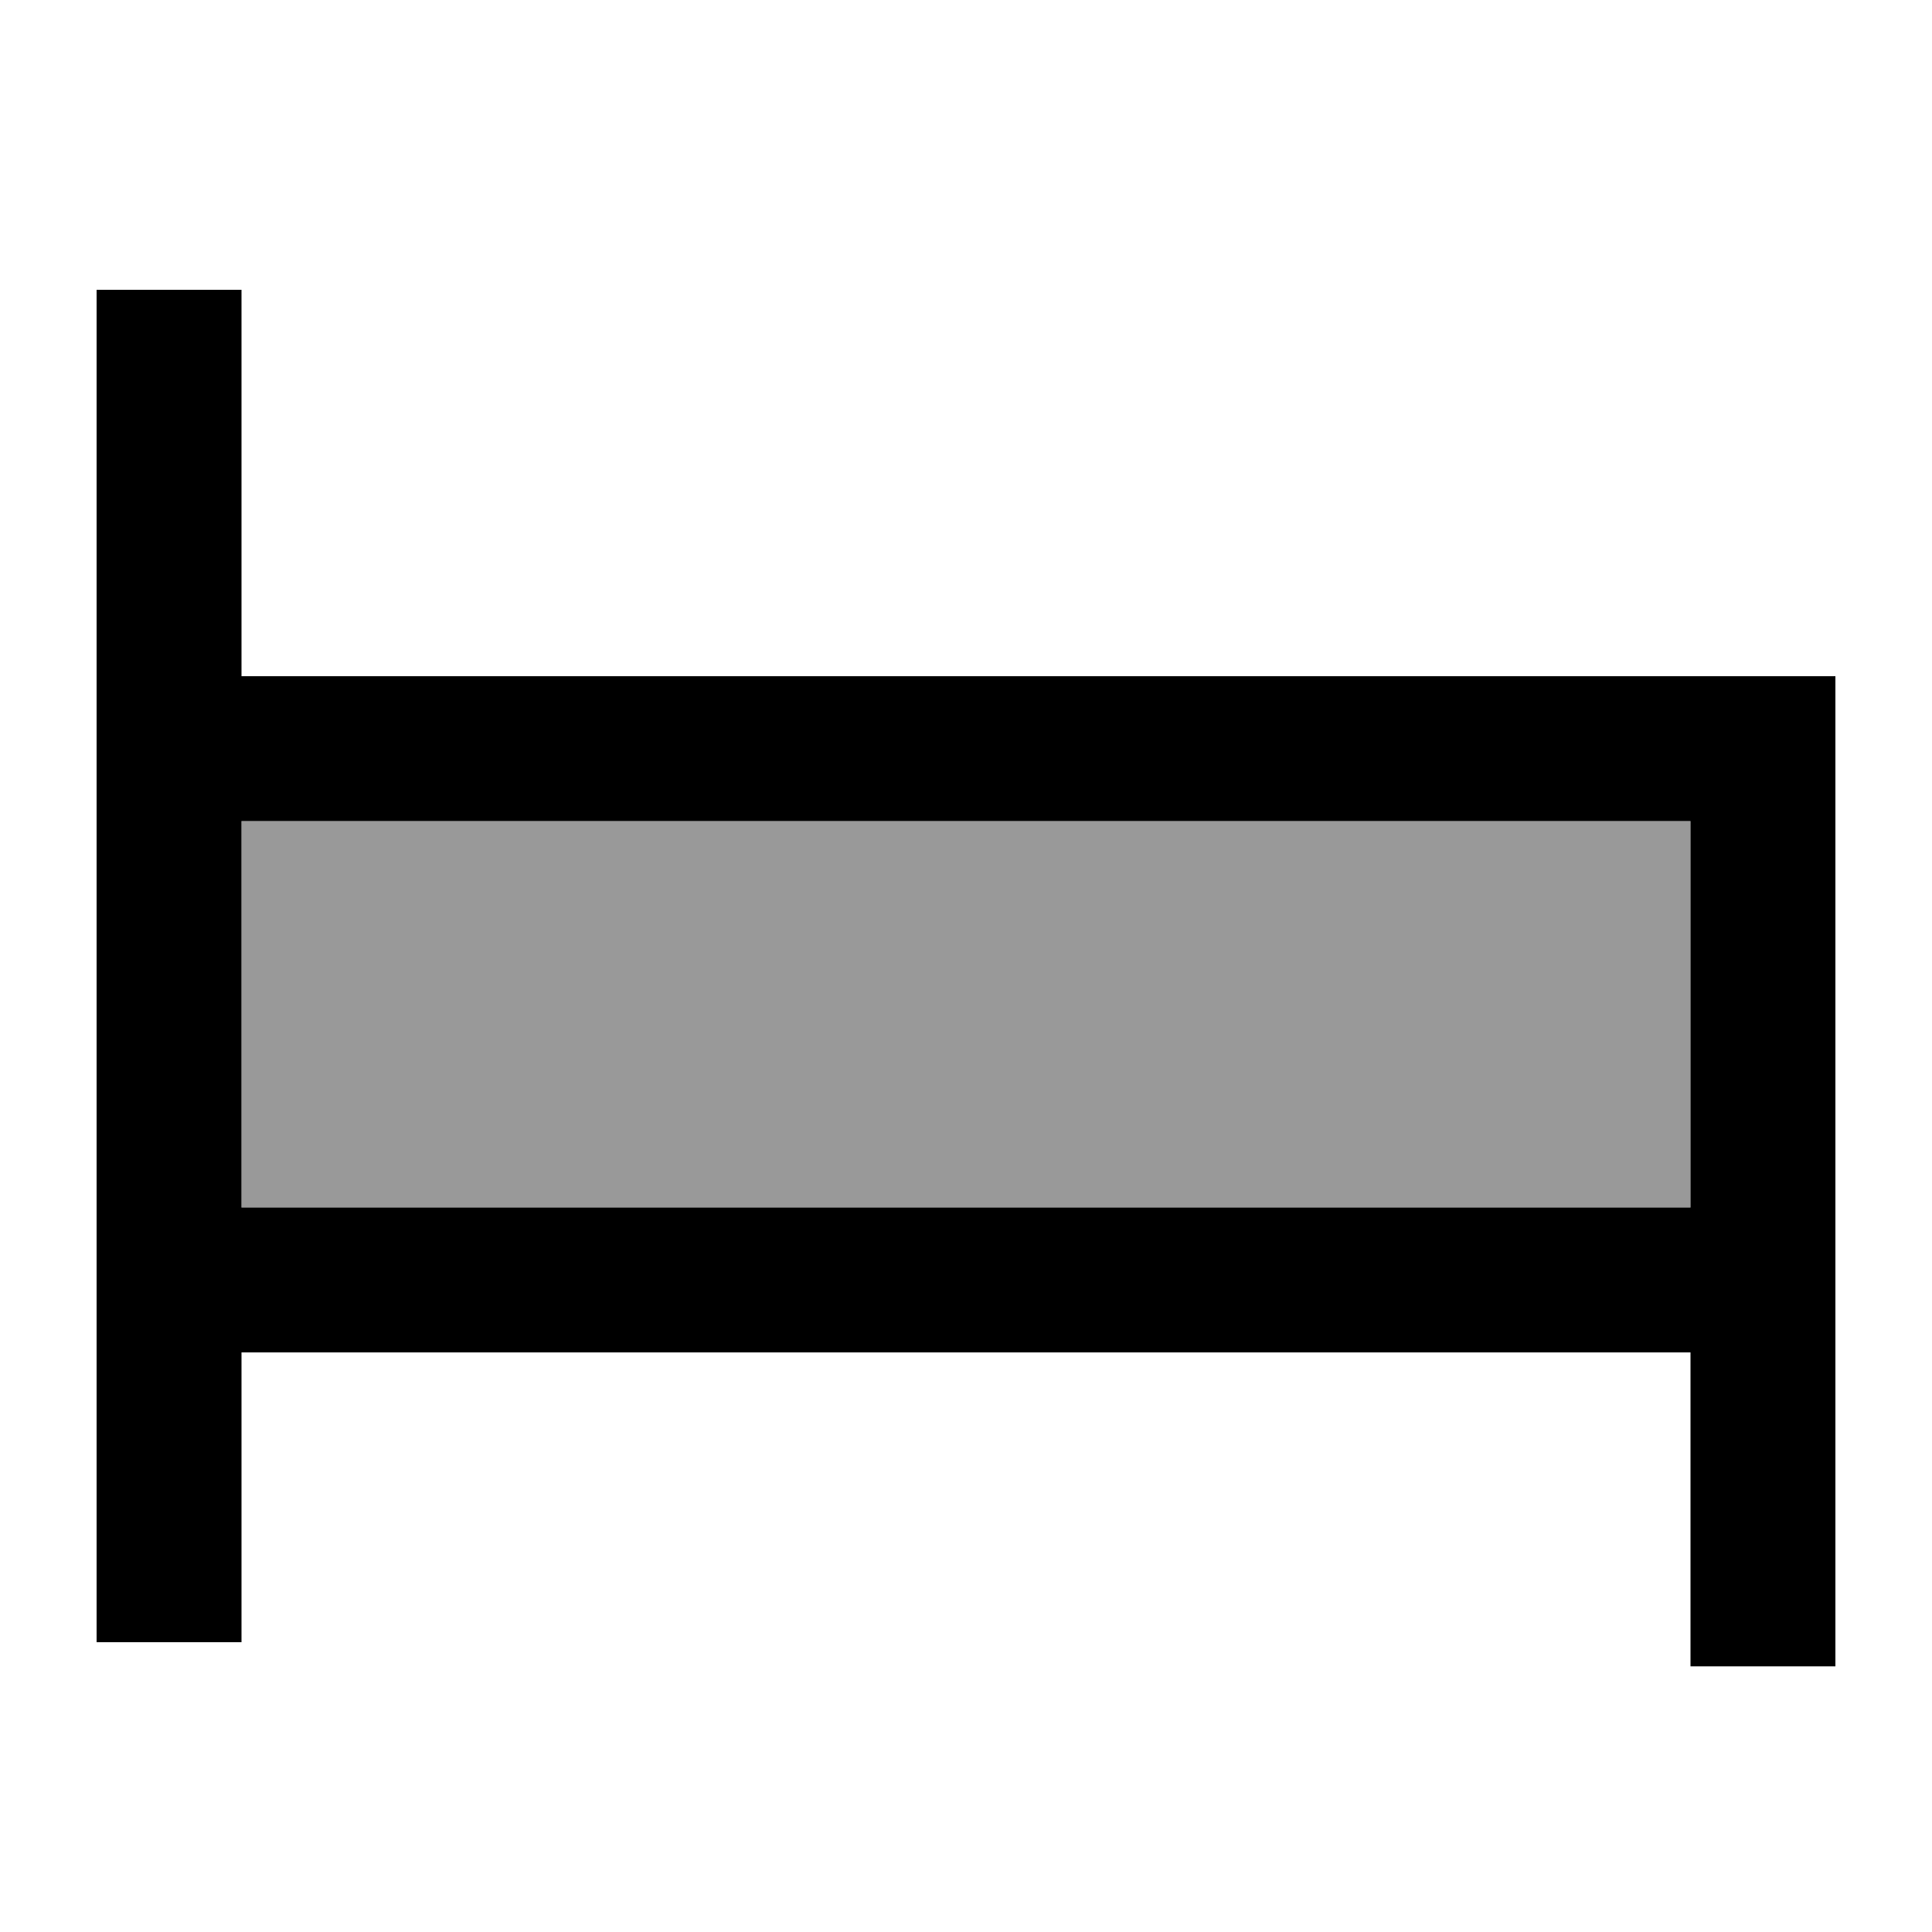
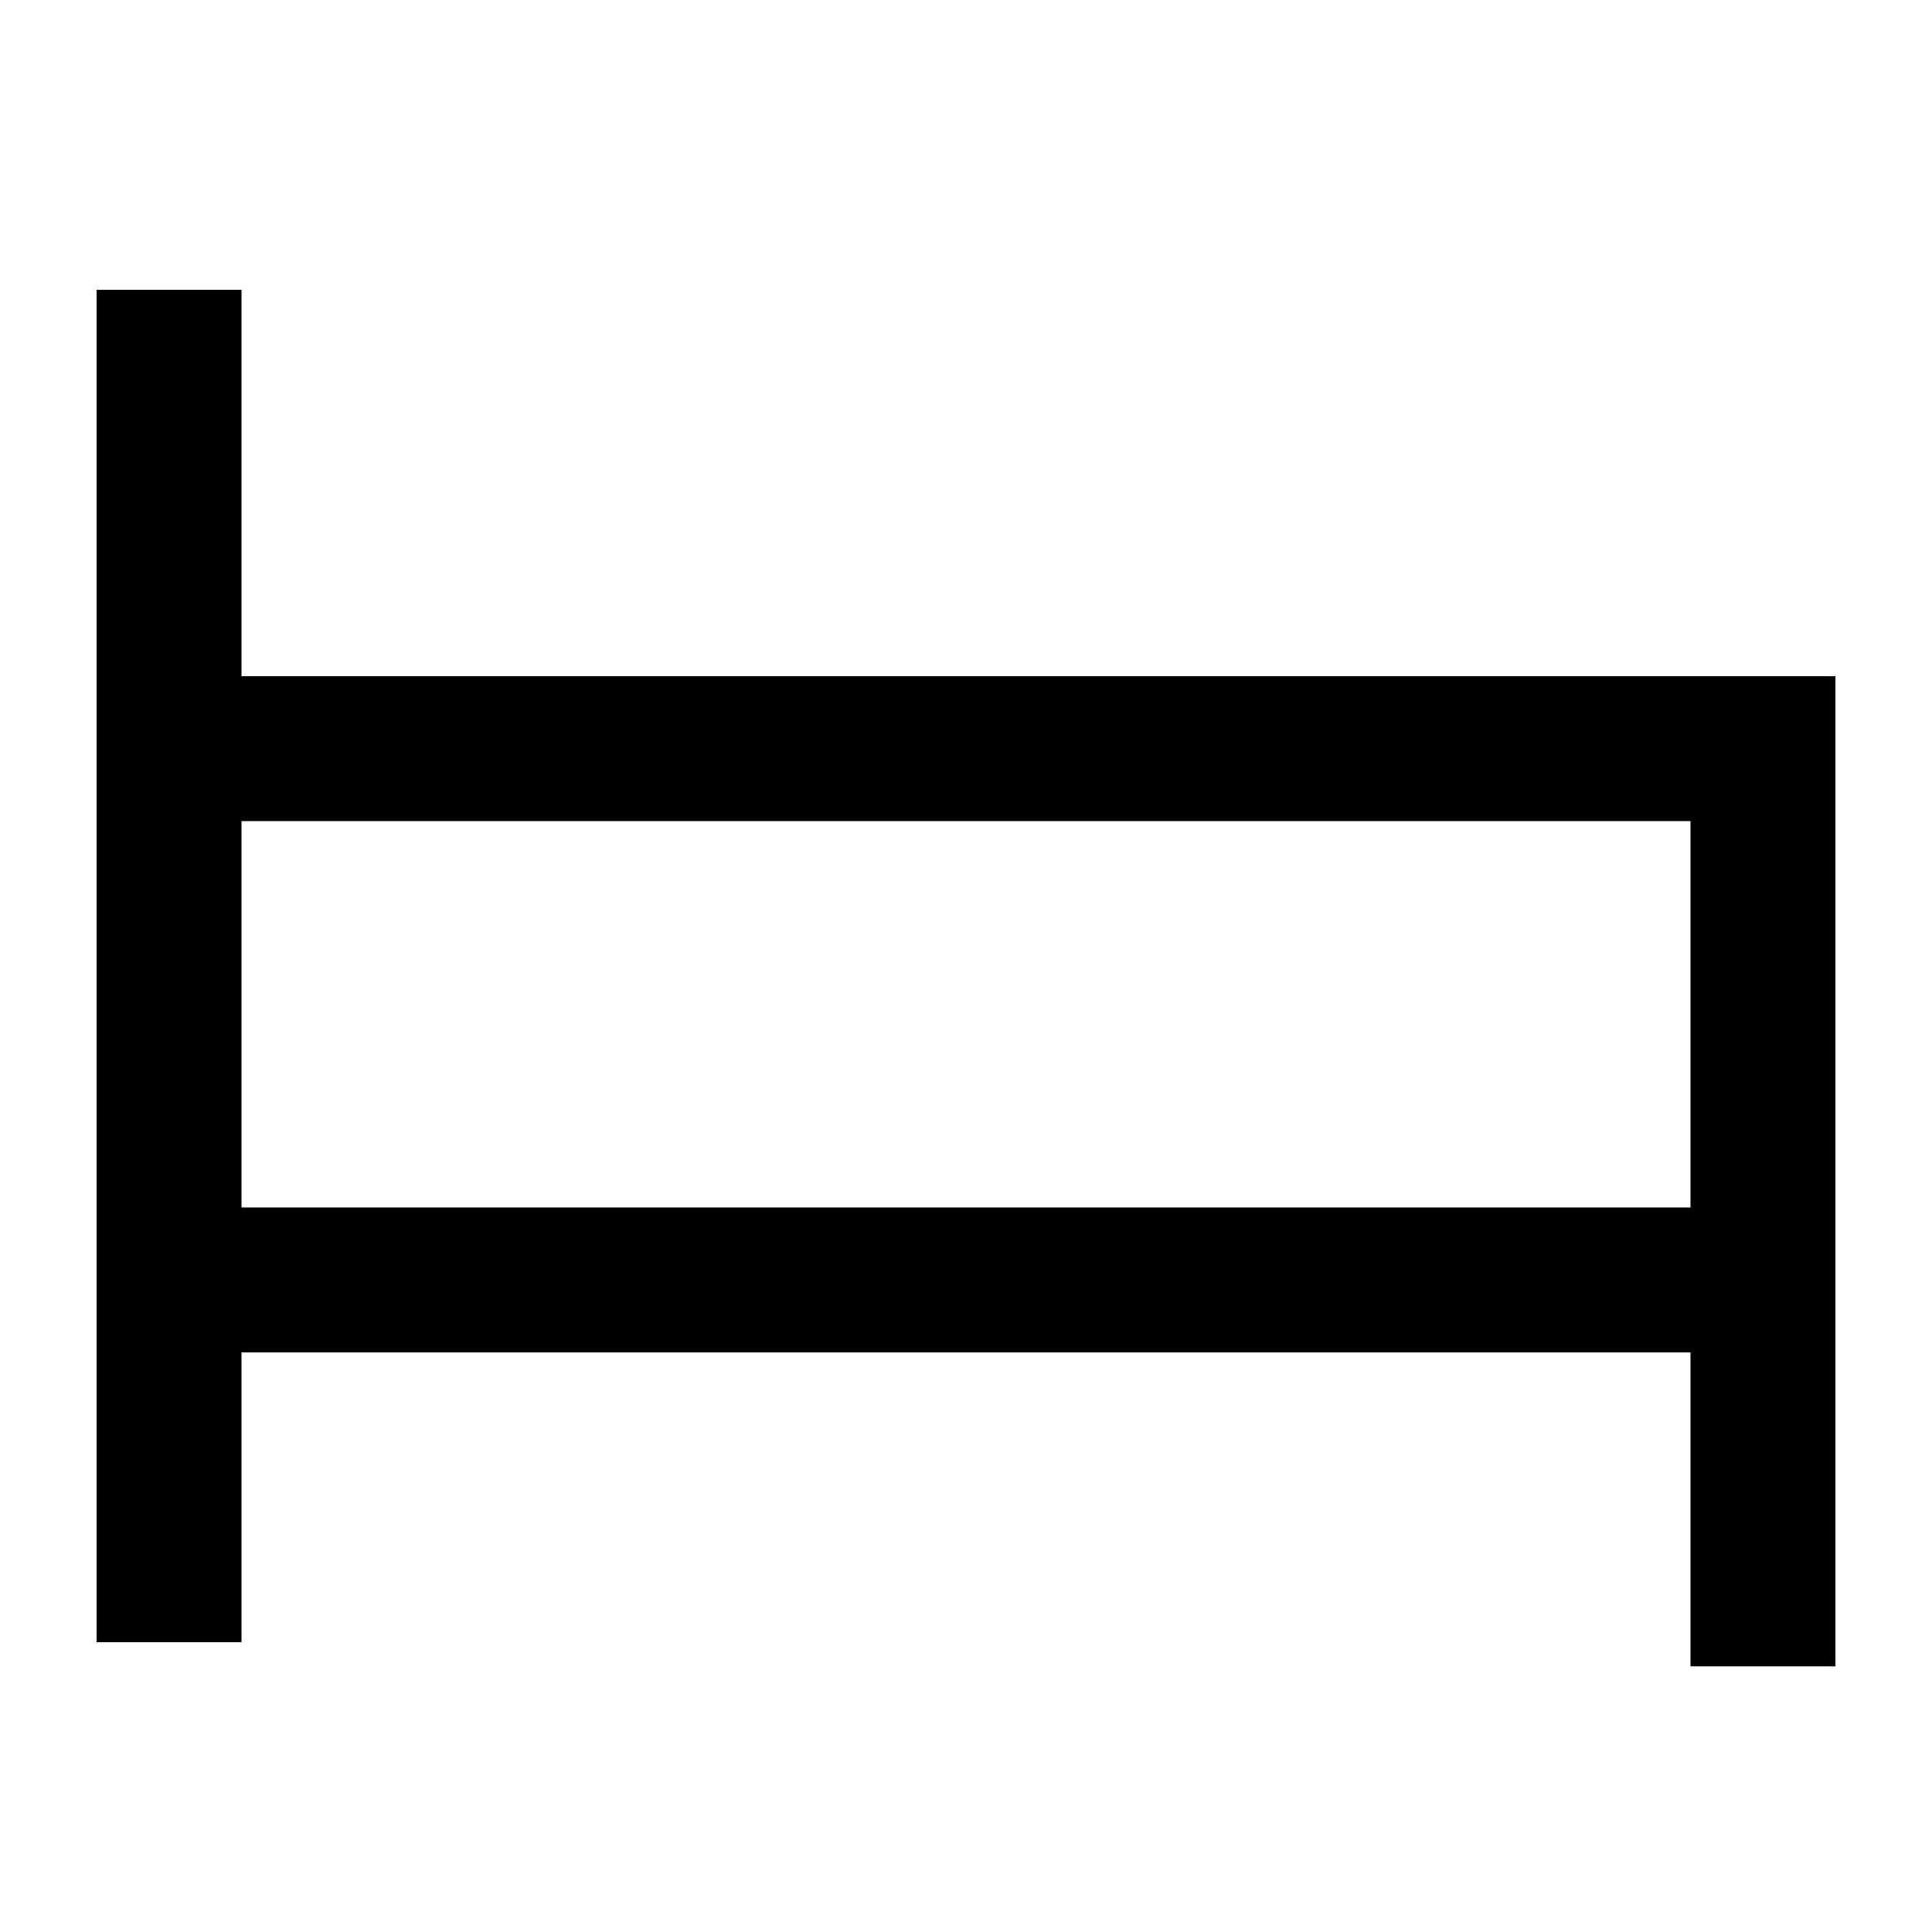
<svg xmlns="http://www.w3.org/2000/svg" viewBox="0 0 640 640">
-   <path opacity=".4" fill="currentColor" d="M80 272L80 400L560 400L560 272L80 272z" />
  <path fill="currentColor" d="M80 120L80 96L32 96L32 544L80 544L80 448L560 448L560 552L608 552L608 224L80 224L80 120zM560 400L80 400L80 272L560 272L560 400z" />
</svg>